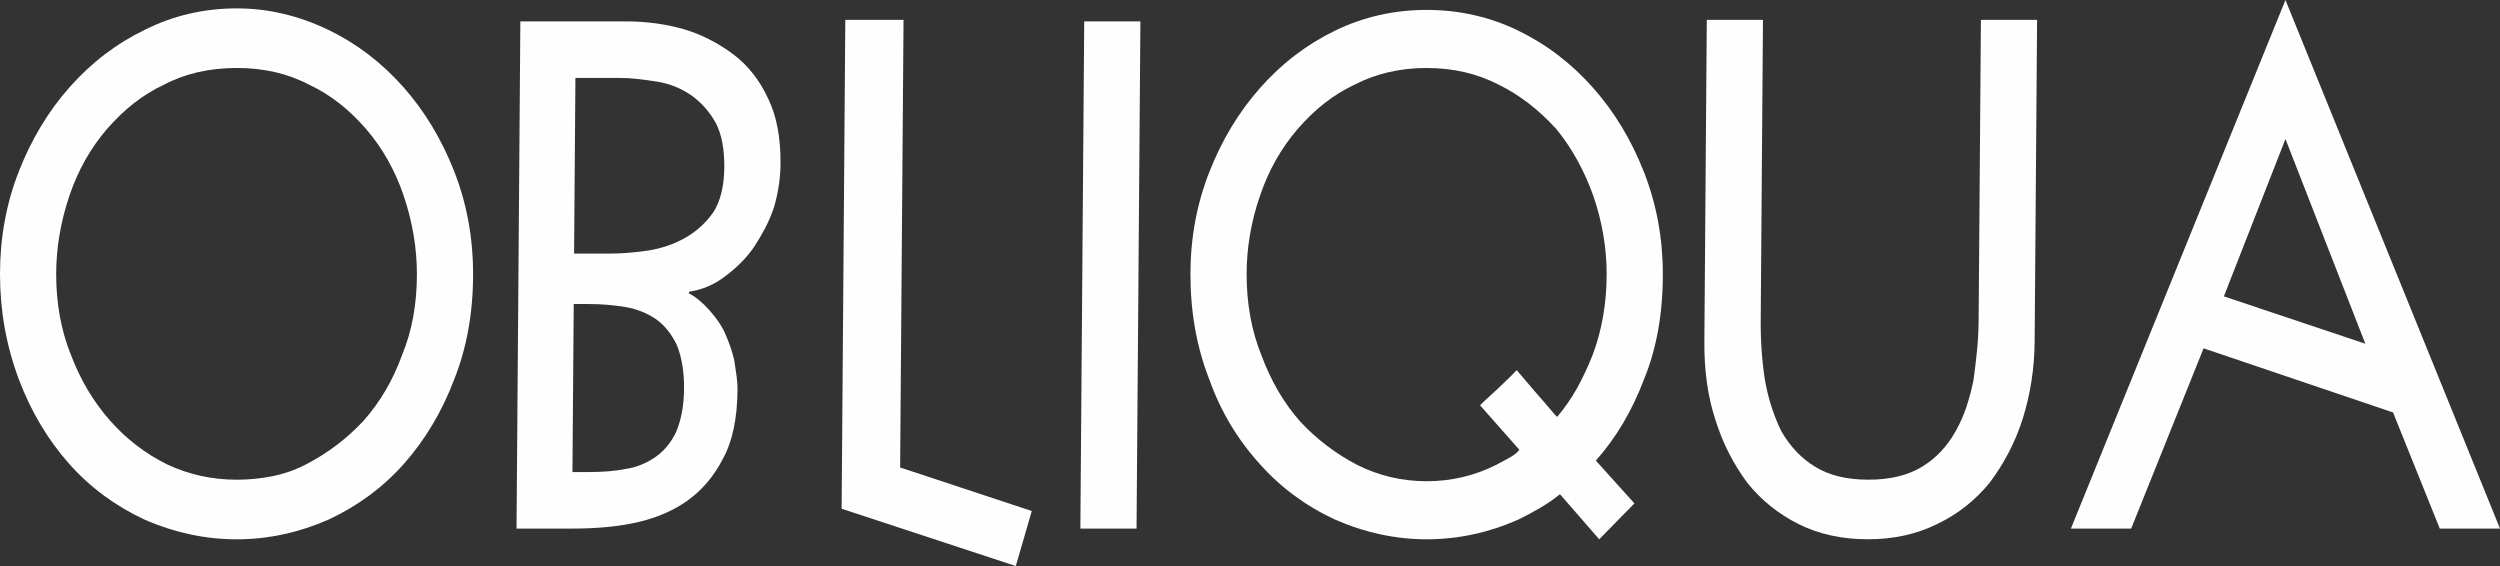
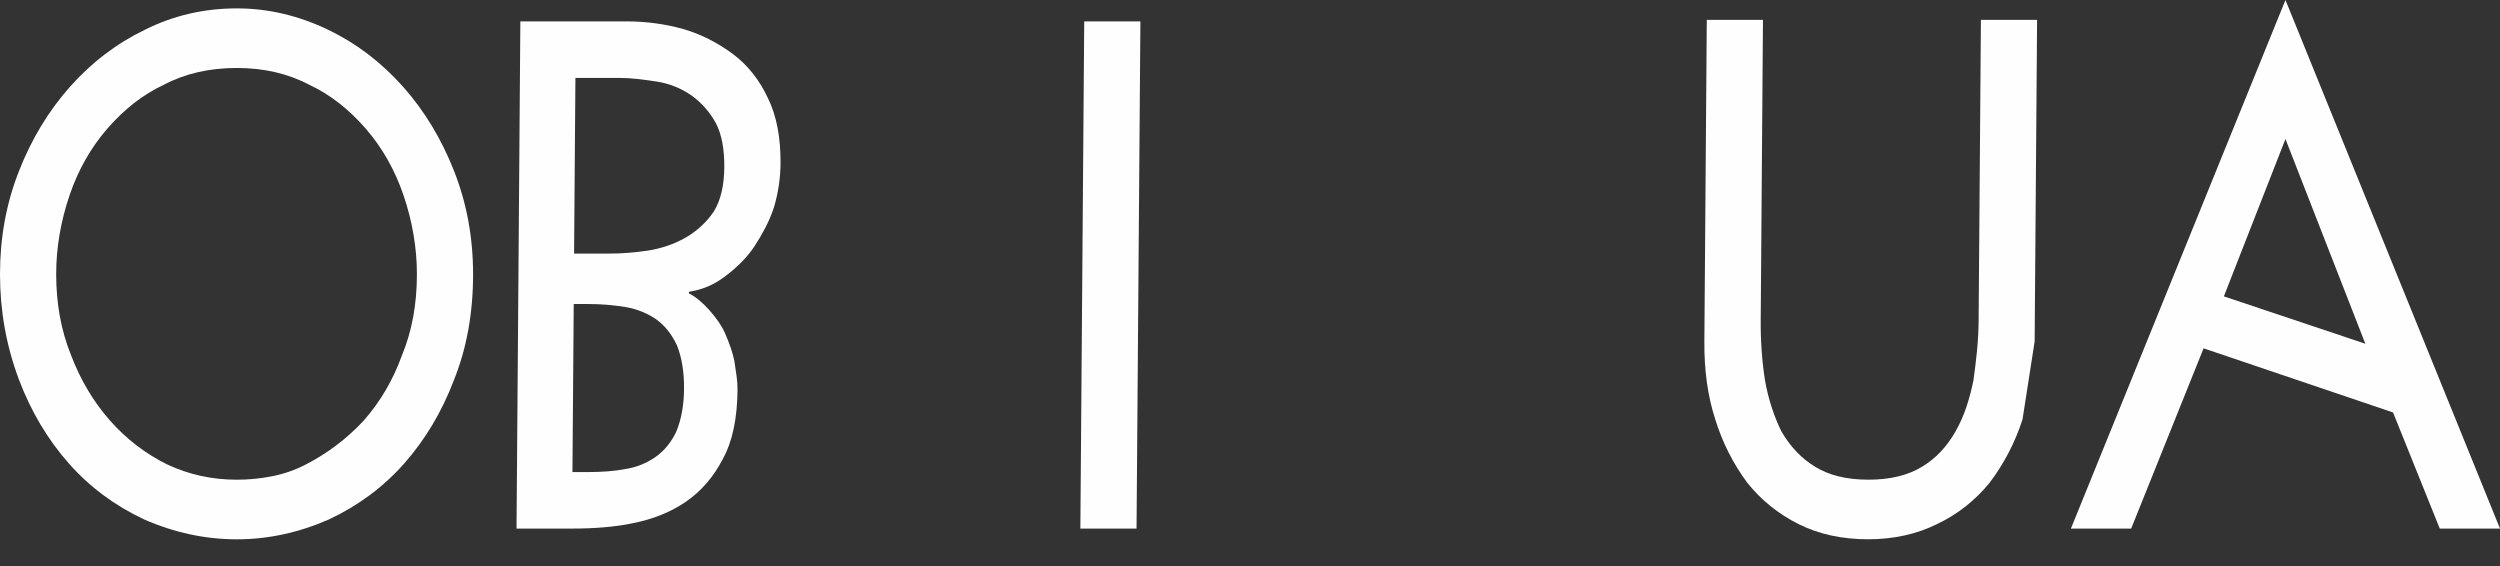
<svg xmlns="http://www.w3.org/2000/svg" width="132.925px" height="30.096px" viewBox="0 0 132.925 30.096" version="1.1">
  <rect x="0" y="0" width="132.925" height="30.096" fill="#333333" stroke="none" />
  <title>Group 13</title>
  <g id="Page-1" stroke="none" stroke-width="1" fill="none" fill-rule="evenodd">
    <g id="Desktop-Copy-20" transform="translate(-349.306, -1545.851)" fill="#FEFEFE">
      <g id="Group-6" transform="translate(290, 833)">
        <g id="Group-75" transform="translate(59.306, 712.85)">
          <g id="Group-13" transform="translate(0, 0.001)">
            <g id="Group-7" transform="translate(0, 0.446)">
              <path d="M22.167,14.135 C22.167,12.727 21.926,11.318 21.447,9.911 C20.99,8.585 20.331,7.42 19.468,6.418 C18.555,5.362 17.548,4.577 16.445,4.062 C15.317,3.467 14.033,3.168 12.595,3.168 C11.131,3.168 9.835,3.467 8.708,4.062 C7.605,4.577 6.597,5.362 5.685,6.418 C4.822,7.42 4.161,8.585 3.707,9.911 C3.227,11.318 2.987,12.727 2.987,14.135 C2.987,15.705 3.251,17.14 3.778,18.44 C4.283,19.767 4.977,20.931 5.865,21.933 C6.729,22.907 7.737,23.68 8.888,24.248 C10.039,24.789 11.274,25.06 12.595,25.06 C13.218,25.06 13.841,25 14.466,24.877 C15.089,24.755 15.689,24.546 16.266,24.248 C17.417,23.653 18.435,22.882 19.324,21.933 C20.212,20.931 20.895,19.767 21.375,18.44 C21.903,17.167 22.167,15.732 22.167,14.135 M25.154,14.135 C25.154,16.193 24.816,18.061 24.145,19.739 C23.498,21.445 22.608,22.934 21.483,24.207 C20.378,25.453 19.047,26.441 17.489,27.172 C15.881,27.877 14.25,28.229 12.595,28.229 C10.915,28.229 9.271,27.877 7.665,27.172 C6.105,26.441 4.774,25.453 3.671,24.207 C2.542,22.934 1.655,21.445 1.008,19.739 C0.336,17.952 0,16.084 0,14.135 C0,12.185 0.336,10.357 1.008,8.651 C1.678,6.945 2.578,5.457 3.707,4.184 C4.858,2.884 6.19,1.868 7.701,1.138 C9.212,0.38 10.842,0 12.595,0 C14.25,0 15.869,0.38 17.453,1.138 C18.964,1.868 20.295,2.884 21.447,4.184 C22.574,5.457 23.474,6.945 24.145,8.651 C24.816,10.357 25.154,12.185 25.154,14.135" id="Fill-3" />
              <path d="M35.993,17.912 C35.711,17.317 35.341,16.855 34.889,16.531 C34.411,16.205 33.873,15.989 33.274,15.881 C32.939,15.827 32.608,15.786 32.285,15.759 C31.962,15.732 31.62,15.719 31.26,15.719 L30.505,15.719 L30.437,24.654 L31.264,24.654 C31.648,24.654 32.009,24.64 32.344,24.613 C32.681,24.587 32.98,24.546 33.245,24.492 C33.821,24.41 34.363,24.194 34.869,23.841 C35.327,23.516 35.691,23.069 35.959,22.502 C36.227,21.852 36.365,21.093 36.371,20.227 C36.379,19.333 36.252,18.561 35.993,17.912 M38.06,6.093 C37.727,5.499 37.296,5.01 36.769,4.63 C36.219,4.251 35.618,4.007 34.968,3.899 C34.631,3.845 34.287,3.797 33.939,3.757 C33.589,3.717 33.247,3.696 32.909,3.696 L30.595,3.696 L30.524,13.038 L32.368,13.038 C32.705,13.038 33.048,13.025 33.399,12.997 C33.748,12.97 34.104,12.93 34.466,12.875 C34.805,12.821 35.136,12.74 35.463,12.631 C35.788,12.524 36.121,12.376 36.46,12.185 C37.065,11.833 37.563,11.373 37.952,10.804 C38.317,10.209 38.505,9.423 38.511,8.448 C38.519,7.473 38.369,6.688 38.06,6.093 M41.157,10.56 C41.033,10.94 40.879,11.305 40.696,11.657 C40.512,12.009 40.322,12.334 40.127,12.631 C39.931,12.93 39.7,13.214 39.432,13.484 C39.164,13.755 38.884,13.999 38.594,14.215 C38.009,14.676 37.354,14.96 36.63,15.068 L36.629,15.151 C36.992,15.339 37.354,15.637 37.715,16.044 C38.101,16.477 38.378,16.883 38.545,17.262 C38.664,17.533 38.766,17.79 38.849,18.034 C38.93,18.277 38.996,18.507 39.043,18.724 C39.09,19.022 39.13,19.299 39.165,19.557 C39.199,19.815 39.215,20.052 39.214,20.268 C39.203,21.812 38.941,23.042 38.429,23.963 C37.941,24.912 37.284,25.669 36.462,26.237 C35.664,26.78 34.724,27.159 33.639,27.375 C32.722,27.566 31.638,27.659 30.388,27.659 L27.464,27.659 L27.667,0.69 L33.26,0.69 C34.342,0.69 35.363,0.826 36.323,1.097 C37.259,1.367 38.146,1.814 38.983,2.437 C39.772,3.033 40.391,3.818 40.841,4.794 C41.291,5.714 41.51,6.864 41.501,8.245 C41.495,9.031 41.379,9.802 41.157,10.56" id="Fill-5" />
            </g>
-             <polygon id="Fill-8" points="54.86 27.171 54.01 30.096 44.75 27.05 44.75 27.008 44.945 1.056 48.041 1.056 47.86 24.856" />
            <polygon id="Fill-9" points="57.443 28.105 57.648 1.137 60.635 1.137 60.43 28.105" />
            <g id="Group-14" transform="translate(63.296, 0.527)">
-               <path d="M16.229,24.204 C16.373,24.123 16.589,24.008 16.877,23.857 C17.164,23.709 17.368,23.552 17.489,23.388 L15.4,21.024 C15.473,20.943 15.599,20.822 15.779,20.658 C15.959,20.495 16.151,20.317 16.355,20.128 C16.558,19.937 16.751,19.754 16.93,19.578 C17.111,19.401 17.248,19.259 17.344,19.15 L18.424,20.414 C18.688,20.712 18.928,20.991 19.143,21.248 C19.36,21.507 19.48,21.635 19.503,21.635 C19.911,21.147 20.259,20.644 20.547,20.128 C20.835,19.611 21.111,19.027 21.374,18.375 C21.878,17.044 22.13,15.603 22.13,14.053 C22.13,12.641 21.89,11.242 21.41,9.855 C20.93,8.522 20.283,7.355 19.468,6.35 C18.531,5.317 17.512,4.528 16.408,3.984 C15.257,3.386 13.973,3.088 12.559,3.088 C11.143,3.088 9.859,3.386 8.708,3.984 C7.605,4.5 6.596,5.289 5.685,6.35 C4.823,7.355 4.162,8.522 3.707,9.855 C3.226,11.242 2.987,12.641 2.987,14.053 C2.987,15.63 3.249,17.069 3.779,18.375 C4.282,19.734 4.966,20.902 5.829,21.88 C6.716,22.832 7.736,23.607 8.888,24.204 C10.04,24.775 11.263,25.06 12.559,25.06 C13.855,25.06 15.078,24.775 16.229,24.204 L16.229,24.204 Z M23.606,26.238 L21.735,28.147 L19.648,25.751 C19.311,26.022 18.957,26.265 18.586,26.481 C18.214,26.698 17.836,26.901 17.452,27.09 C15.869,27.794 14.238,28.147 12.559,28.147 C10.903,28.147 9.271,27.794 7.665,27.09 C6.105,26.36 4.774,25.372 3.671,24.126 C2.495,22.825 1.606,21.338 1.007,19.658 C0.335,17.953 0,16.084 0,14.053 C0,12.132 0.335,10.316 1.007,8.611 C1.679,6.905 2.578,5.417 3.707,4.144 C4.857,2.844 6.189,1.828 7.701,1.096 C9.212,0.367 10.831,0 12.559,0 C14.286,0 15.905,0.367 17.417,1.096 C18.928,1.828 20.259,2.844 21.41,4.144 C22.539,5.417 23.438,6.905 24.109,8.611 C24.781,10.316 25.117,12.132 25.117,14.053 C25.117,16.165 24.781,18.034 24.109,19.658 C23.486,21.31 22.635,22.745 21.555,23.964 L23.606,26.238 Z" id="Fill-10" />
-               <path d="M44.242,21.77 C43.85,22.989 43.266,24.114 42.49,25.142 C41.716,26.09 40.786,26.82 39.703,27.335 C38.619,27.875 37.394,28.146 36.026,28.146 C34.635,28.146 33.402,27.875 32.326,27.335 C31.25,26.793 30.345,26.063 29.608,25.142 C28.847,24.114 28.28,22.989 27.905,21.77 C27.507,20.552 27.313,19.171 27.325,17.628 L27.454,0.529 L30.441,0.529 L30.321,16.49 C30.312,17.601 30.388,18.67 30.549,19.698 C30.64,20.213 30.763,20.701 30.915,21.162 C31.067,21.622 31.237,22.041 31.428,22.42 C31.901,23.232 32.496,23.856 33.212,24.289 C33.952,24.749 34.898,24.978 36.05,24.978 C37.202,24.978 38.151,24.749 38.898,24.289 C39.621,23.856 40.214,23.232 40.675,22.42 C40.919,21.987 41.114,21.547 41.262,21.1 C41.409,20.653 41.532,20.186 41.632,19.698 C41.708,19.158 41.772,18.623 41.824,18.095 C41.875,17.567 41.903,17.032 41.908,16.49 L42.029,0.529 L45.016,0.529 L44.886,17.628 C44.875,19.062 44.661,20.444 44.242,21.77" id="Fill-12" />
+               <path d="M44.242,21.77 C43.85,22.989 43.266,24.114 42.49,25.142 C41.716,26.09 40.786,26.82 39.703,27.335 C38.619,27.875 37.394,28.146 36.026,28.146 C34.635,28.146 33.402,27.875 32.326,27.335 C31.25,26.793 30.345,26.063 29.608,25.142 C28.847,24.114 28.28,22.989 27.905,21.77 C27.507,20.552 27.313,19.171 27.325,17.628 L27.454,0.529 L30.441,0.529 L30.321,16.49 C30.312,17.601 30.388,18.67 30.549,19.698 C30.64,20.213 30.763,20.701 30.915,21.162 C31.067,21.622 31.237,22.041 31.428,22.42 C31.901,23.232 32.496,23.856 33.212,24.289 C33.952,24.749 34.898,24.978 36.05,24.978 C37.202,24.978 38.151,24.749 38.898,24.289 C39.621,23.856 40.214,23.232 40.675,22.42 C40.919,21.987 41.114,21.547 41.262,21.1 C41.409,20.653 41.532,20.186 41.632,19.698 C41.708,19.158 41.772,18.623 41.824,18.095 C41.875,17.567 41.903,17.032 41.908,16.49 L42.029,0.529 L45.016,0.529 L44.886,17.628 " id="Fill-12" />
            </g>
            <path d="M121.518,7.391 L118.243,15.758 L125.765,18.277 L121.518,7.391 Z M129.723,28.105 L127.239,21.931 L117.164,18.521 L113.314,28.105 L110.11,28.105 L121.518,0 L132.925,28.105 L129.723,28.105 Z" id="Fill-15" />
          </g>
        </g>
      </g>
    </g>
  </g>
</svg>